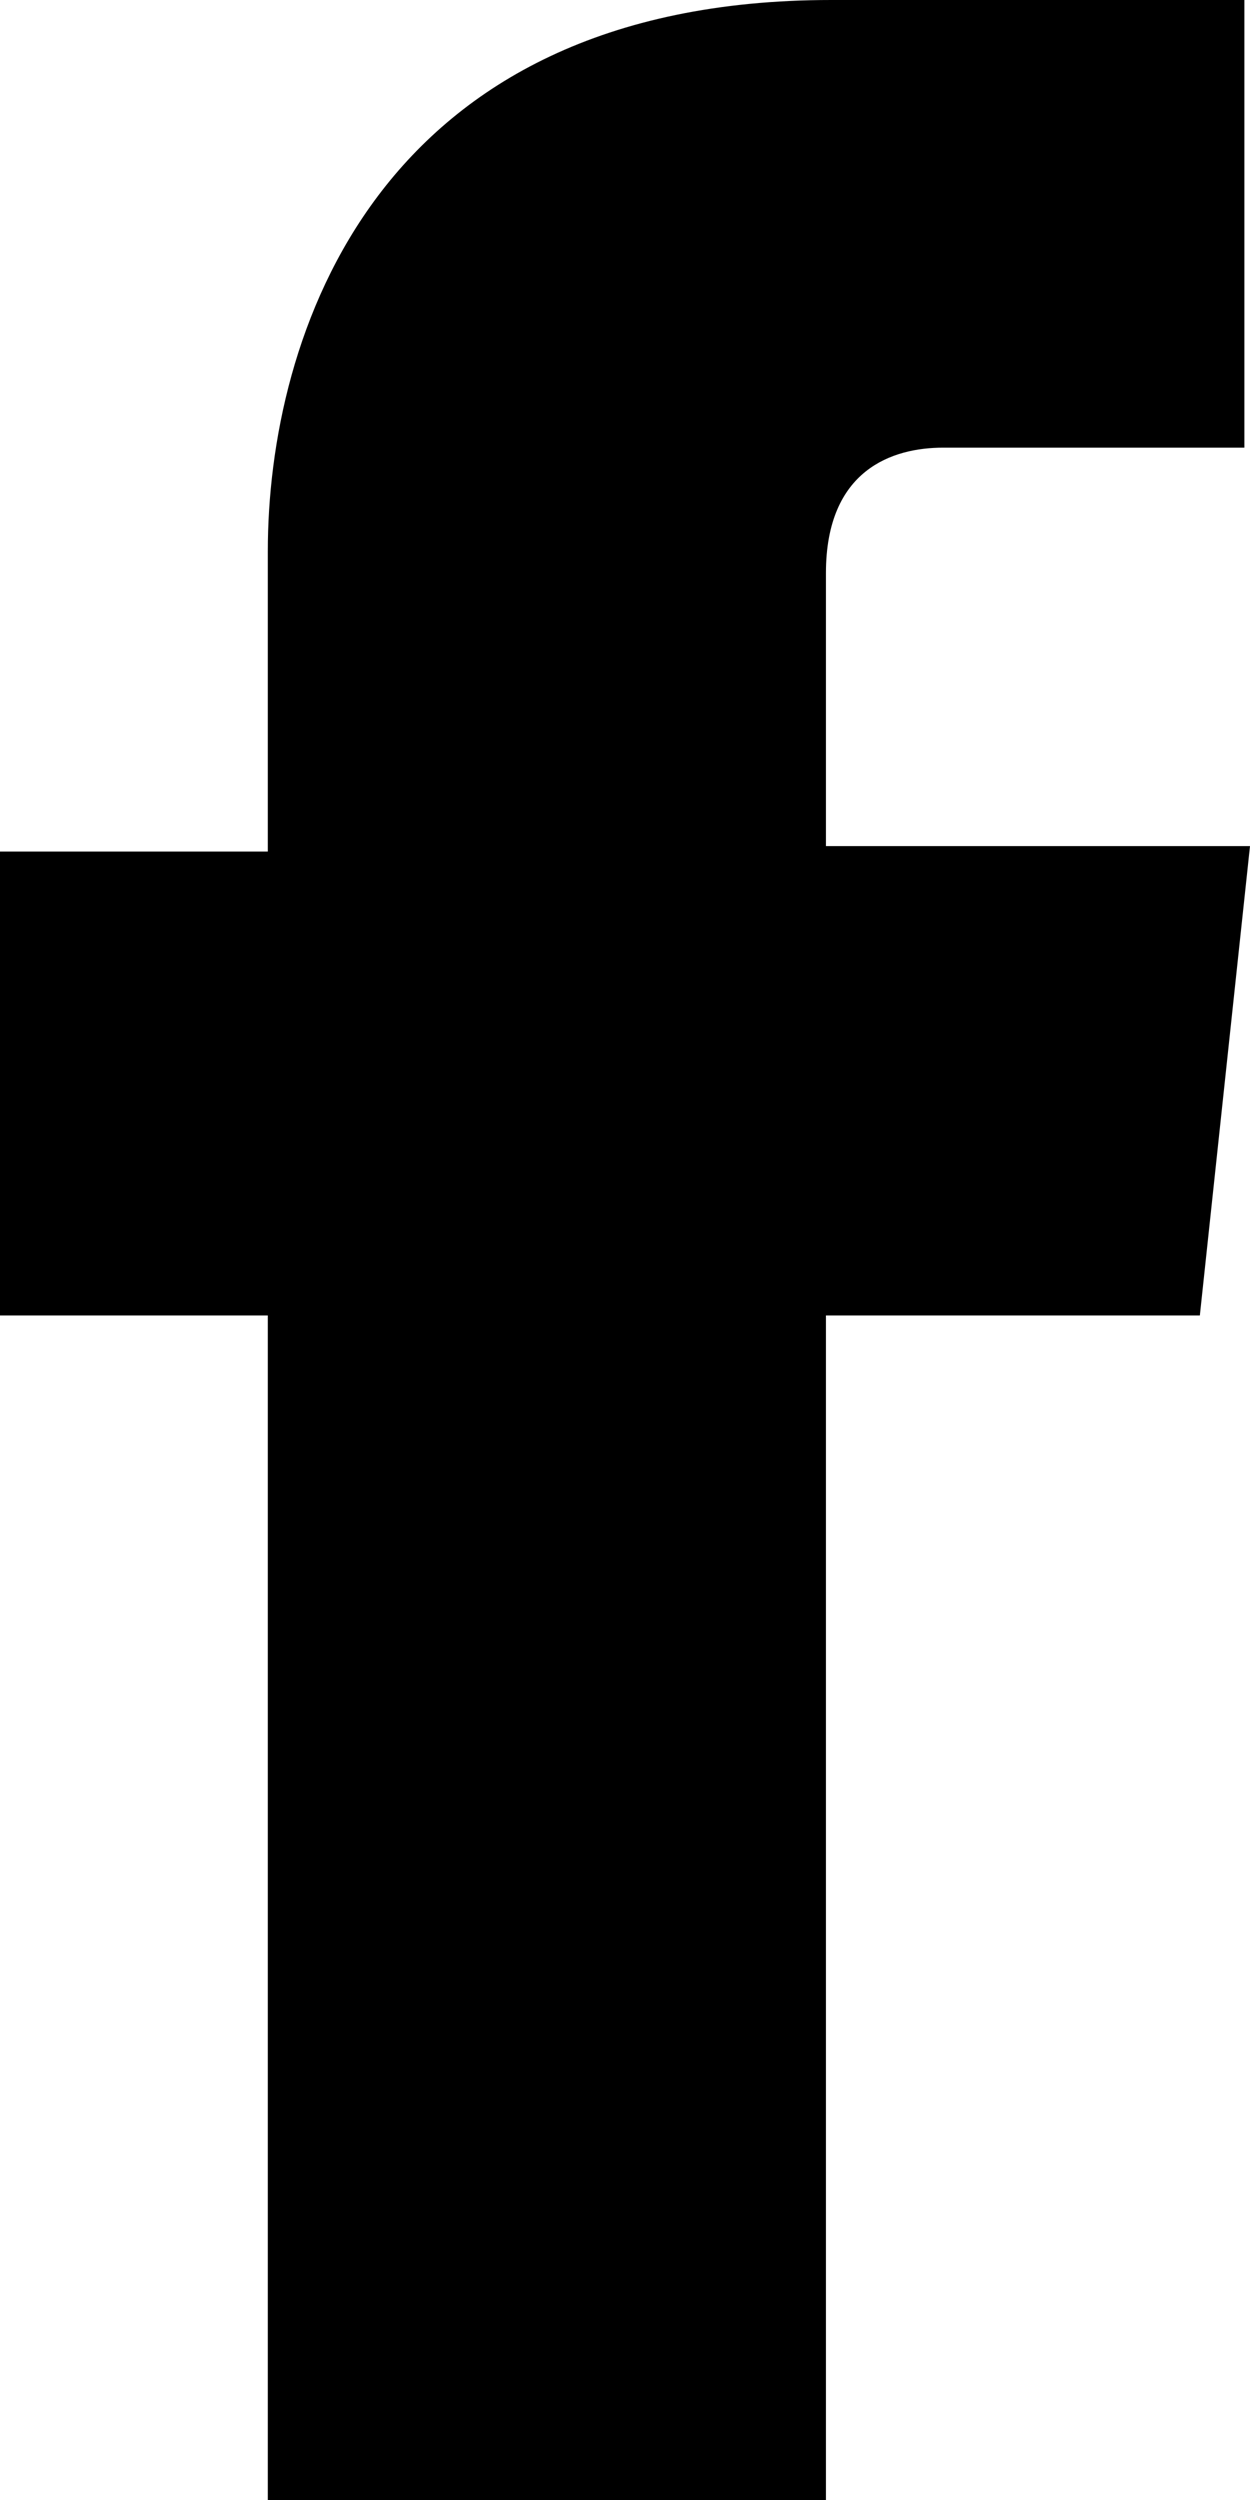
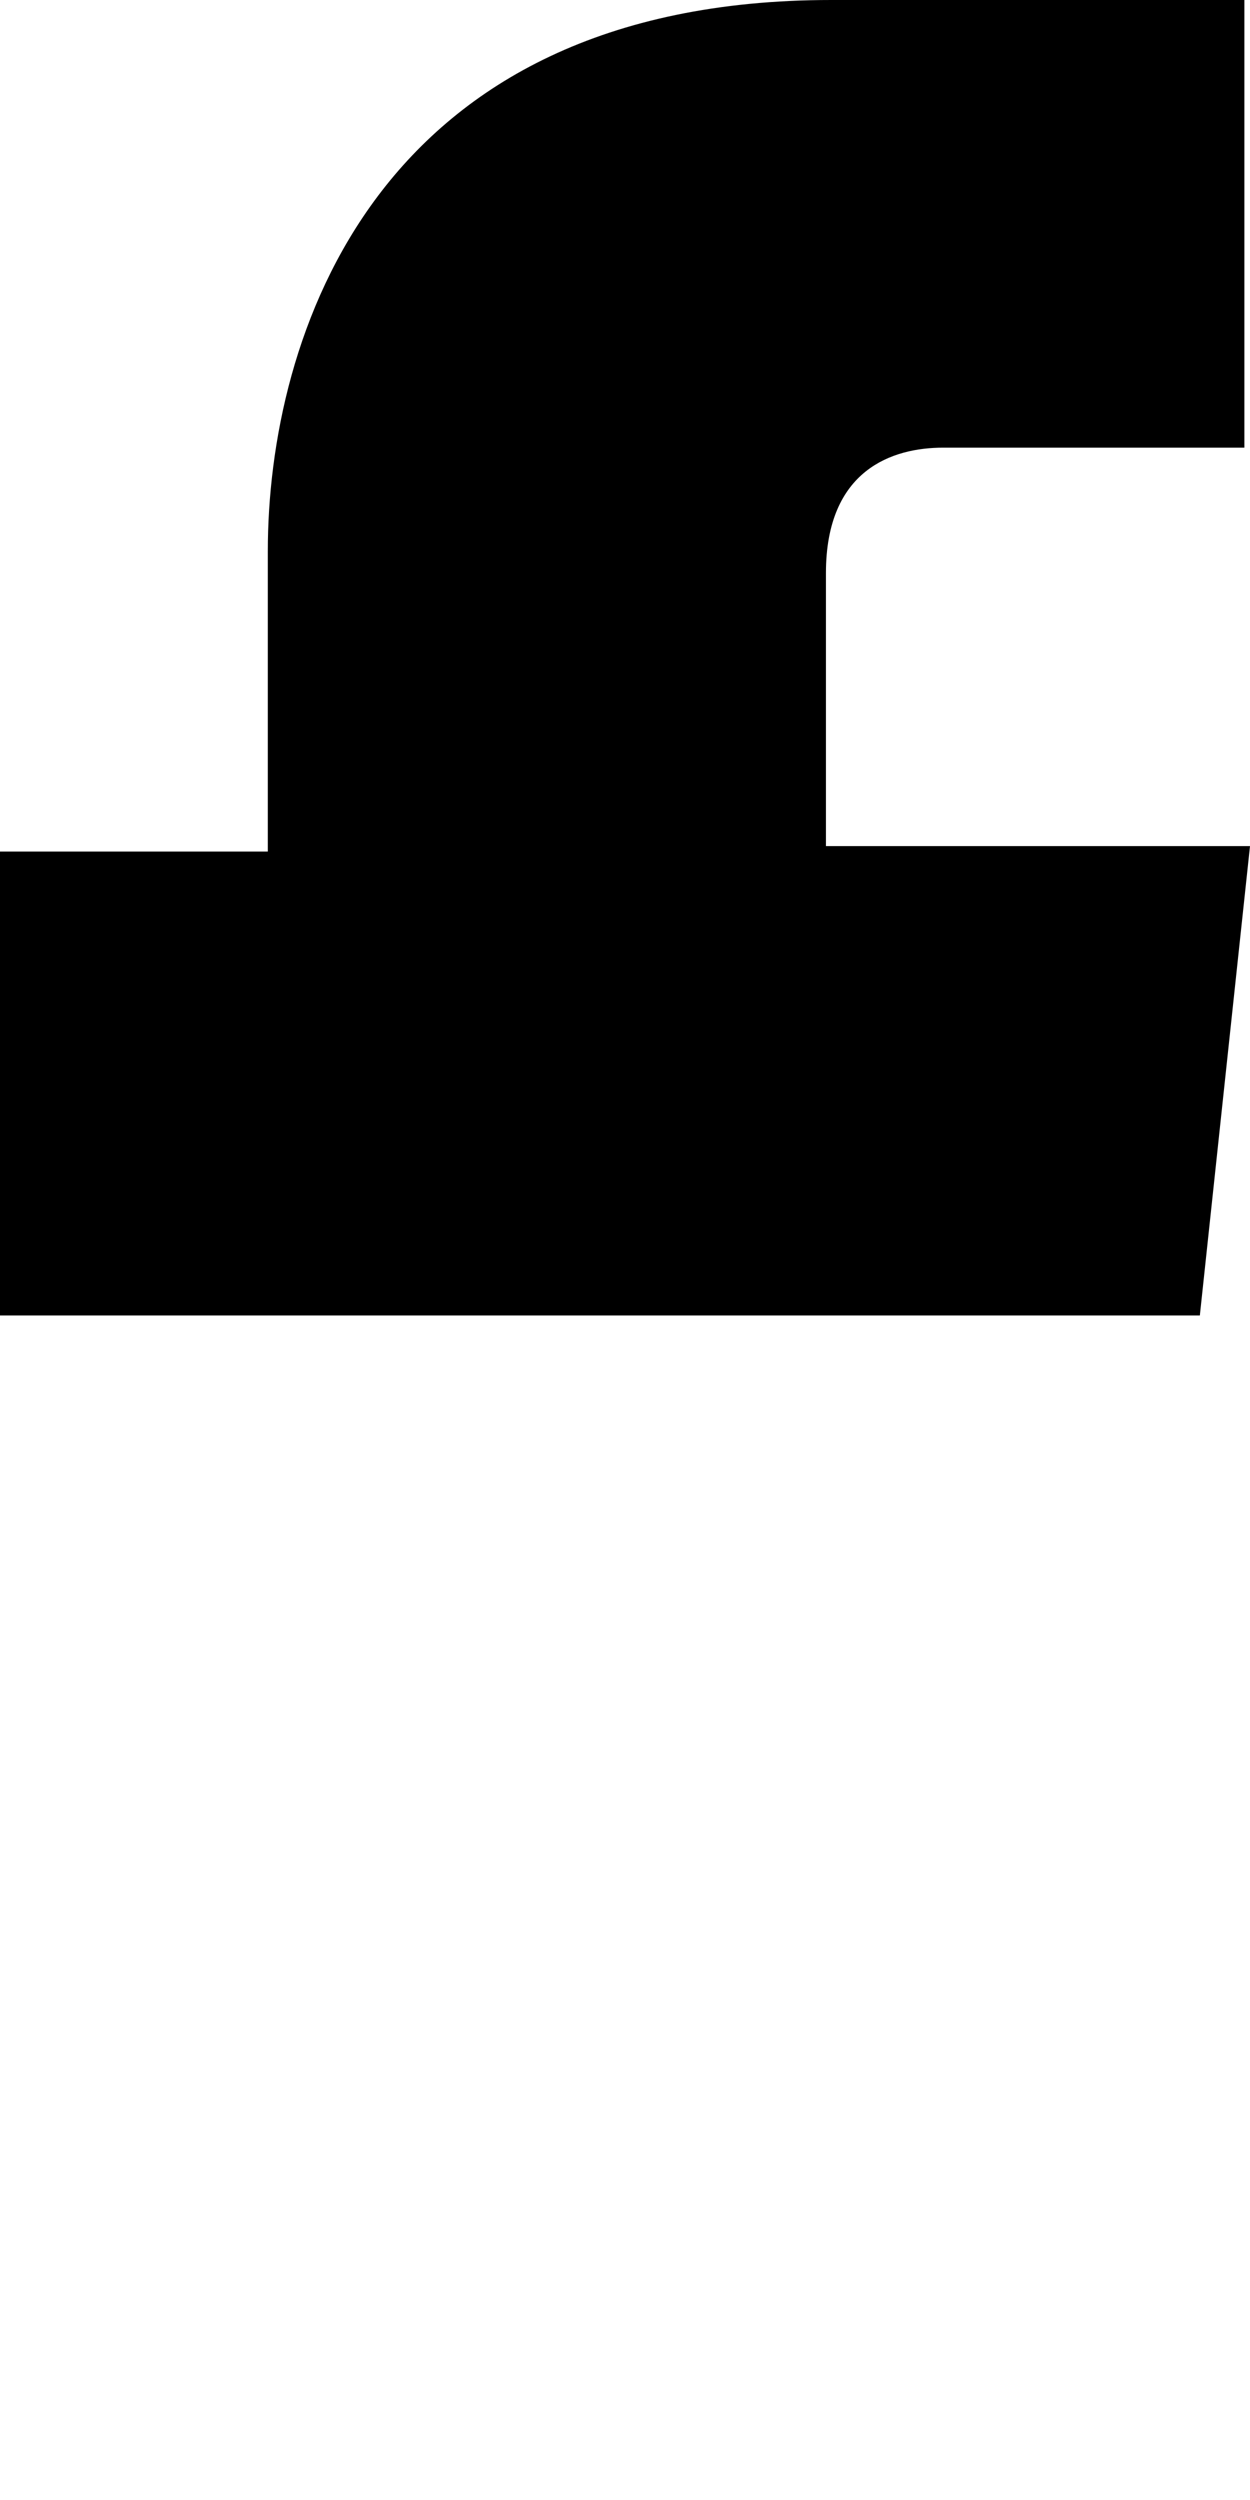
<svg xmlns="http://www.w3.org/2000/svg" width="8" height="16" viewBox="0 0 8 16" fill="none">
-   <path d="M7.679 8.419H5.286V16H1.714V8.419H0V5.45H1.714V3.528C1.714 2.166 2.393 0 5.321 0H7.964V2.865H6.036C5.714 2.865 5.286 3.004 5.286 3.668V5.415H8L7.679 8.419Z" fill="black" />
+   <path d="M7.679 8.419H5.286V16V8.419H0V5.45H1.714V3.528C1.714 2.166 2.393 0 5.321 0H7.964V2.865H6.036C5.714 2.865 5.286 3.004 5.286 3.668V5.415H8L7.679 8.419Z" fill="black" />
</svg>